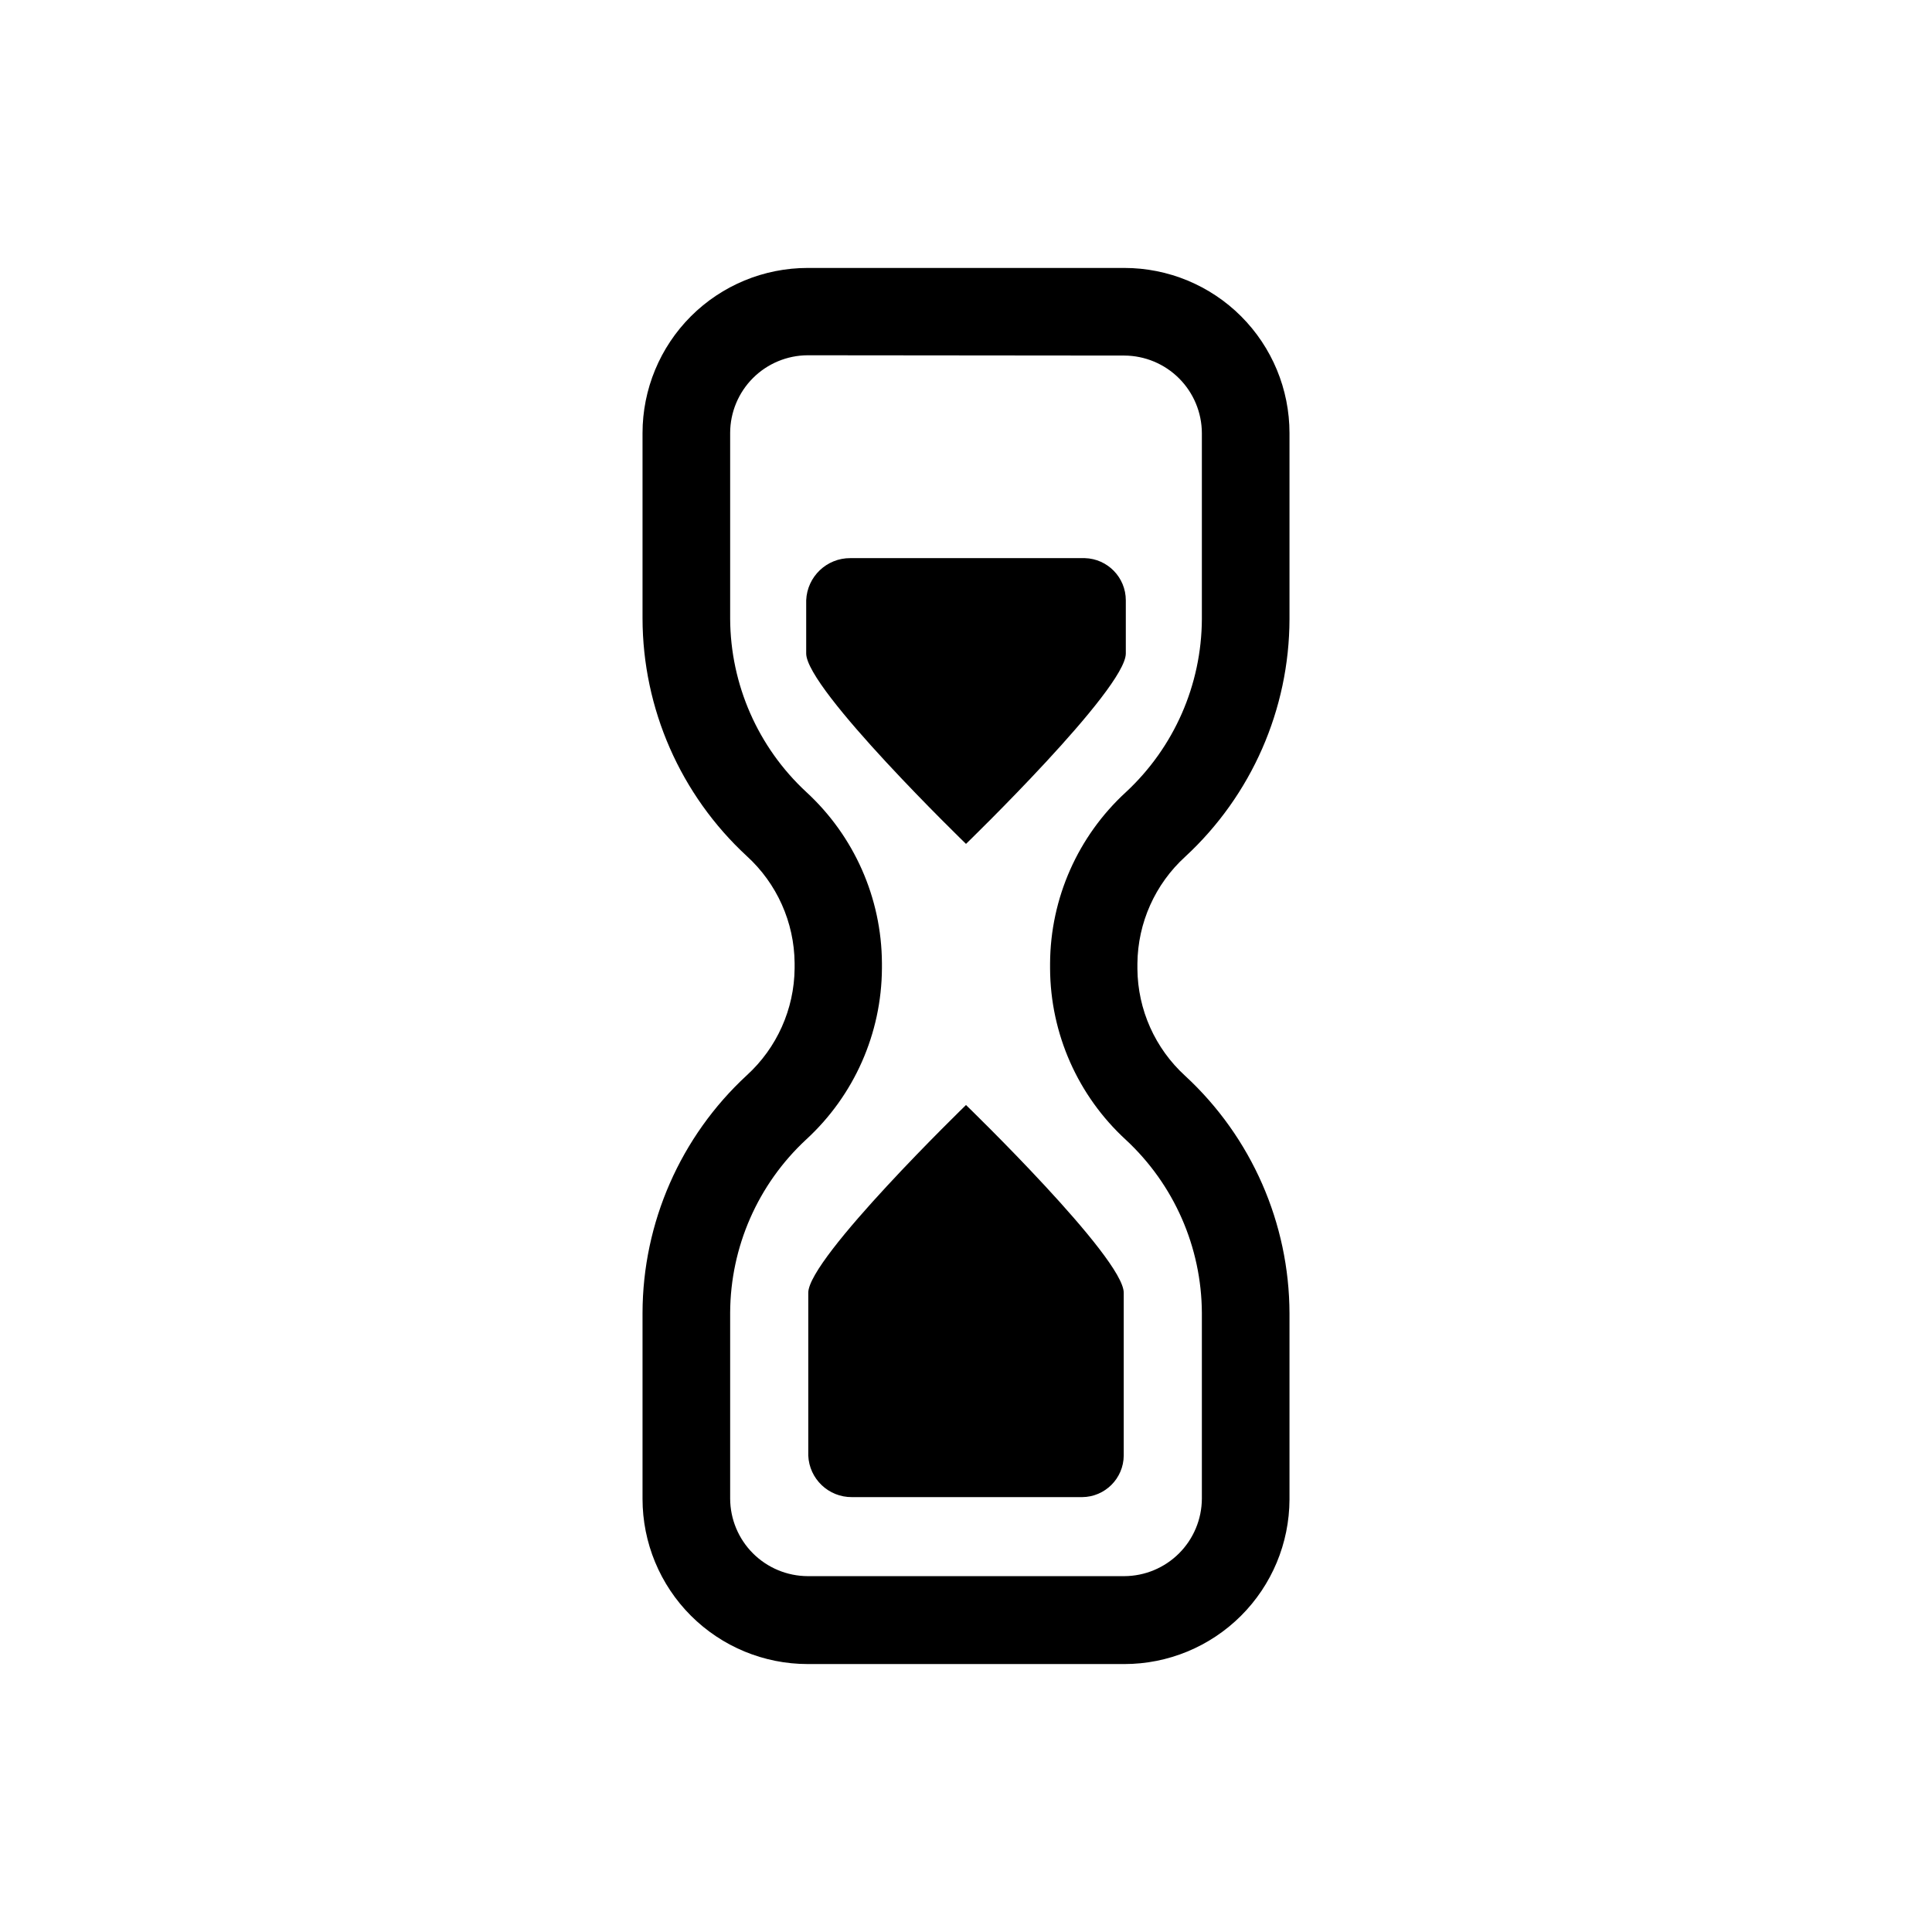
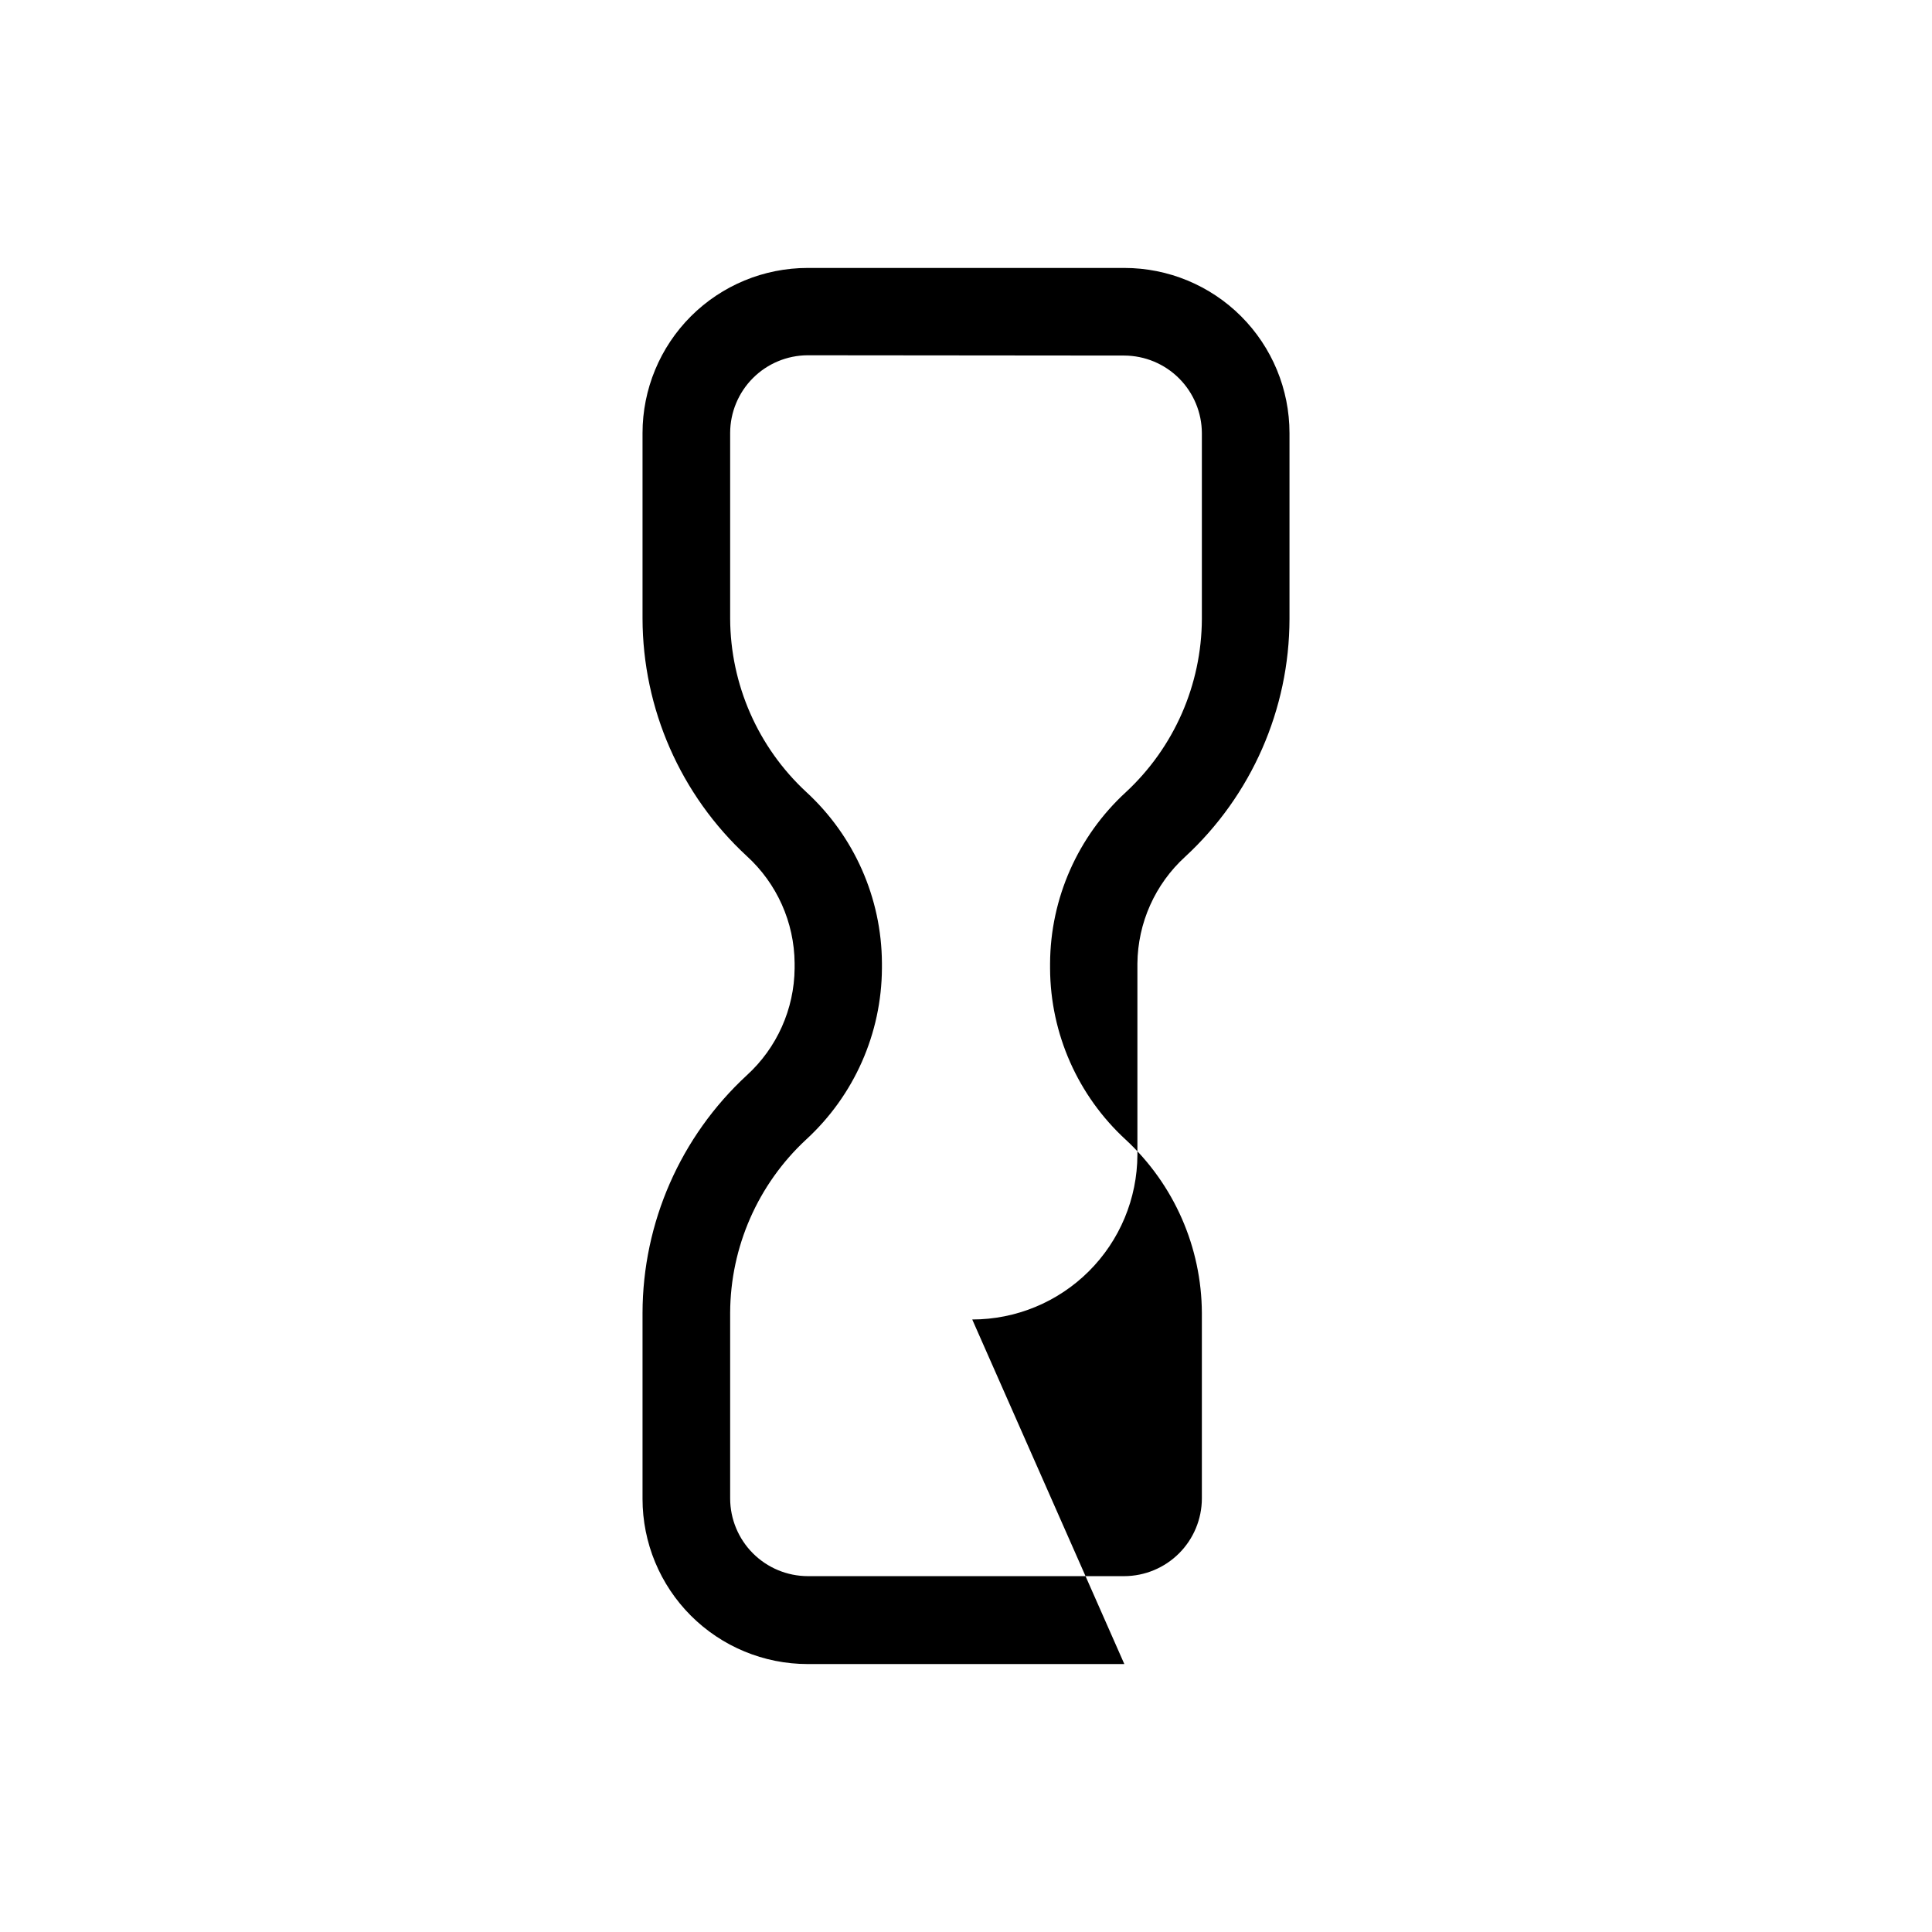
<svg xmlns="http://www.w3.org/2000/svg" fill="#000000" width="800px" height="800px" version="1.1" viewBox="144 144 512 512">
  <g>
-     <path d="m441.96 584.99h-83.918c-11.605 0-22.738-4.613-30.949-12.82-8.207-8.207-12.816-19.34-12.816-30.949v-49.277c0.047-23.922 10.059-46.746 27.629-62.977 7.984-7.273 12.578-17.543 12.676-28.34v-1.418c-0.098-10.797-4.691-21.066-12.676-28.34-17.57-16.23-27.582-39.055-27.629-62.977v-49.121c0-11.605 4.609-22.738 12.816-30.949 8.211-8.207 19.344-12.816 30.949-12.816h83.918c11.609 0 22.738 4.609 30.949 12.816 8.207 8.211 12.82 19.344 12.82 30.949v49.281c-0.047 23.922-10.062 46.742-27.633 62.977-7.984 7.269-12.574 17.539-12.672 28.336v1.418c0.098 10.801 4.688 21.066 12.672 28.34 17.57 16.234 27.586 39.055 27.633 62.977v49.277c-0.043 11.582-4.672 22.676-12.875 30.848-8.207 8.176-19.312 12.766-30.895 12.766zm-83.918-346.84c-5.441 0.023-10.656 2.191-14.504 6.043-3.848 3.848-6.019 9.062-6.039 14.504v49.277c0.078 17.43 7.371 34.047 20.152 45.895 12.703 11.668 19.977 28.098 20.07 45.344v1.418c-0.094 17.246-7.367 33.676-20.07 45.344-12.781 11.848-20.074 28.465-20.152 45.891v49.281c0.02 5.441 2.191 10.656 6.039 14.504 3.848 3.848 9.062 6.019 14.504 6.043h83.918c5.441-0.023 10.656-2.195 14.504-6.043 3.848-3.848 6.019-9.062 6.043-14.504v-49.199c-0.078-17.43-7.375-34.043-20.152-45.895-12.707-11.668-19.98-28.098-20.074-45.344v-1.418c0.094-17.246 7.367-33.676 20.074-45.344 12.777-11.848 20.074-28.465 20.152-45.891v-49.281c-0.023-5.441-2.195-10.656-6.043-14.504-3.848-3.848-9.062-6.019-14.504-6.043z" />
-     <path d="m358.2 486.59v43.141c0.254 6.191 5.371 11.066 11.57 11.02h61.008c6.07-0.043 10.98-4.953 11.023-11.02v-43.141c0-9.289-41.801-49.75-41.801-49.75s-41.801 40.539-41.801 49.75z" />
-     <path d="m400 367.64s42.352-41.012 42.352-50.461v-14.09c0-6.051-4.816-11.008-10.863-11.18h-62.113c-6.285-0.047-11.473 4.898-11.727 11.18v14.09c0 9.449 42.352 50.461 42.352 50.461z" />
+     <path d="m441.96 584.99h-83.918c-11.605 0-22.738-4.613-30.949-12.82-8.207-8.207-12.816-19.34-12.816-30.949v-49.277c0.047-23.922 10.059-46.746 27.629-62.977 7.984-7.273 12.578-17.543 12.676-28.34v-1.418c-0.098-10.797-4.691-21.066-12.676-28.34-17.57-16.23-27.582-39.055-27.629-62.977v-49.121c0-11.605 4.609-22.738 12.816-30.949 8.211-8.207 19.344-12.816 30.949-12.816h83.918c11.609 0 22.738 4.609 30.949 12.816 8.207 8.211 12.82 19.344 12.82 30.949v49.281c-0.047 23.922-10.062 46.742-27.633 62.977-7.984 7.269-12.574 17.539-12.672 28.336v1.418v49.277c-0.043 11.582-4.672 22.676-12.875 30.848-8.207 8.176-19.312 12.766-30.895 12.766zm-83.918-346.84c-5.441 0.023-10.656 2.191-14.504 6.043-3.848 3.848-6.019 9.062-6.039 14.504v49.277c0.078 17.43 7.371 34.047 20.152 45.895 12.703 11.668 19.977 28.098 20.07 45.344v1.418c-0.094 17.246-7.367 33.676-20.07 45.344-12.781 11.848-20.074 28.465-20.152 45.891v49.281c0.02 5.441 2.191 10.656 6.039 14.504 3.848 3.848 9.062 6.019 14.504 6.043h83.918c5.441-0.023 10.656-2.195 14.504-6.043 3.848-3.848 6.019-9.062 6.043-14.504v-49.199c-0.078-17.43-7.375-34.043-20.152-45.895-12.707-11.668-19.98-28.098-20.074-45.344v-1.418c0.094-17.246 7.367-33.676 20.074-45.344 12.777-11.848 20.074-28.465 20.152-45.891v-49.281c-0.023-5.441-2.195-10.656-6.043-14.504-3.848-3.848-9.062-6.019-14.504-6.043z" />
  </g>
</svg>